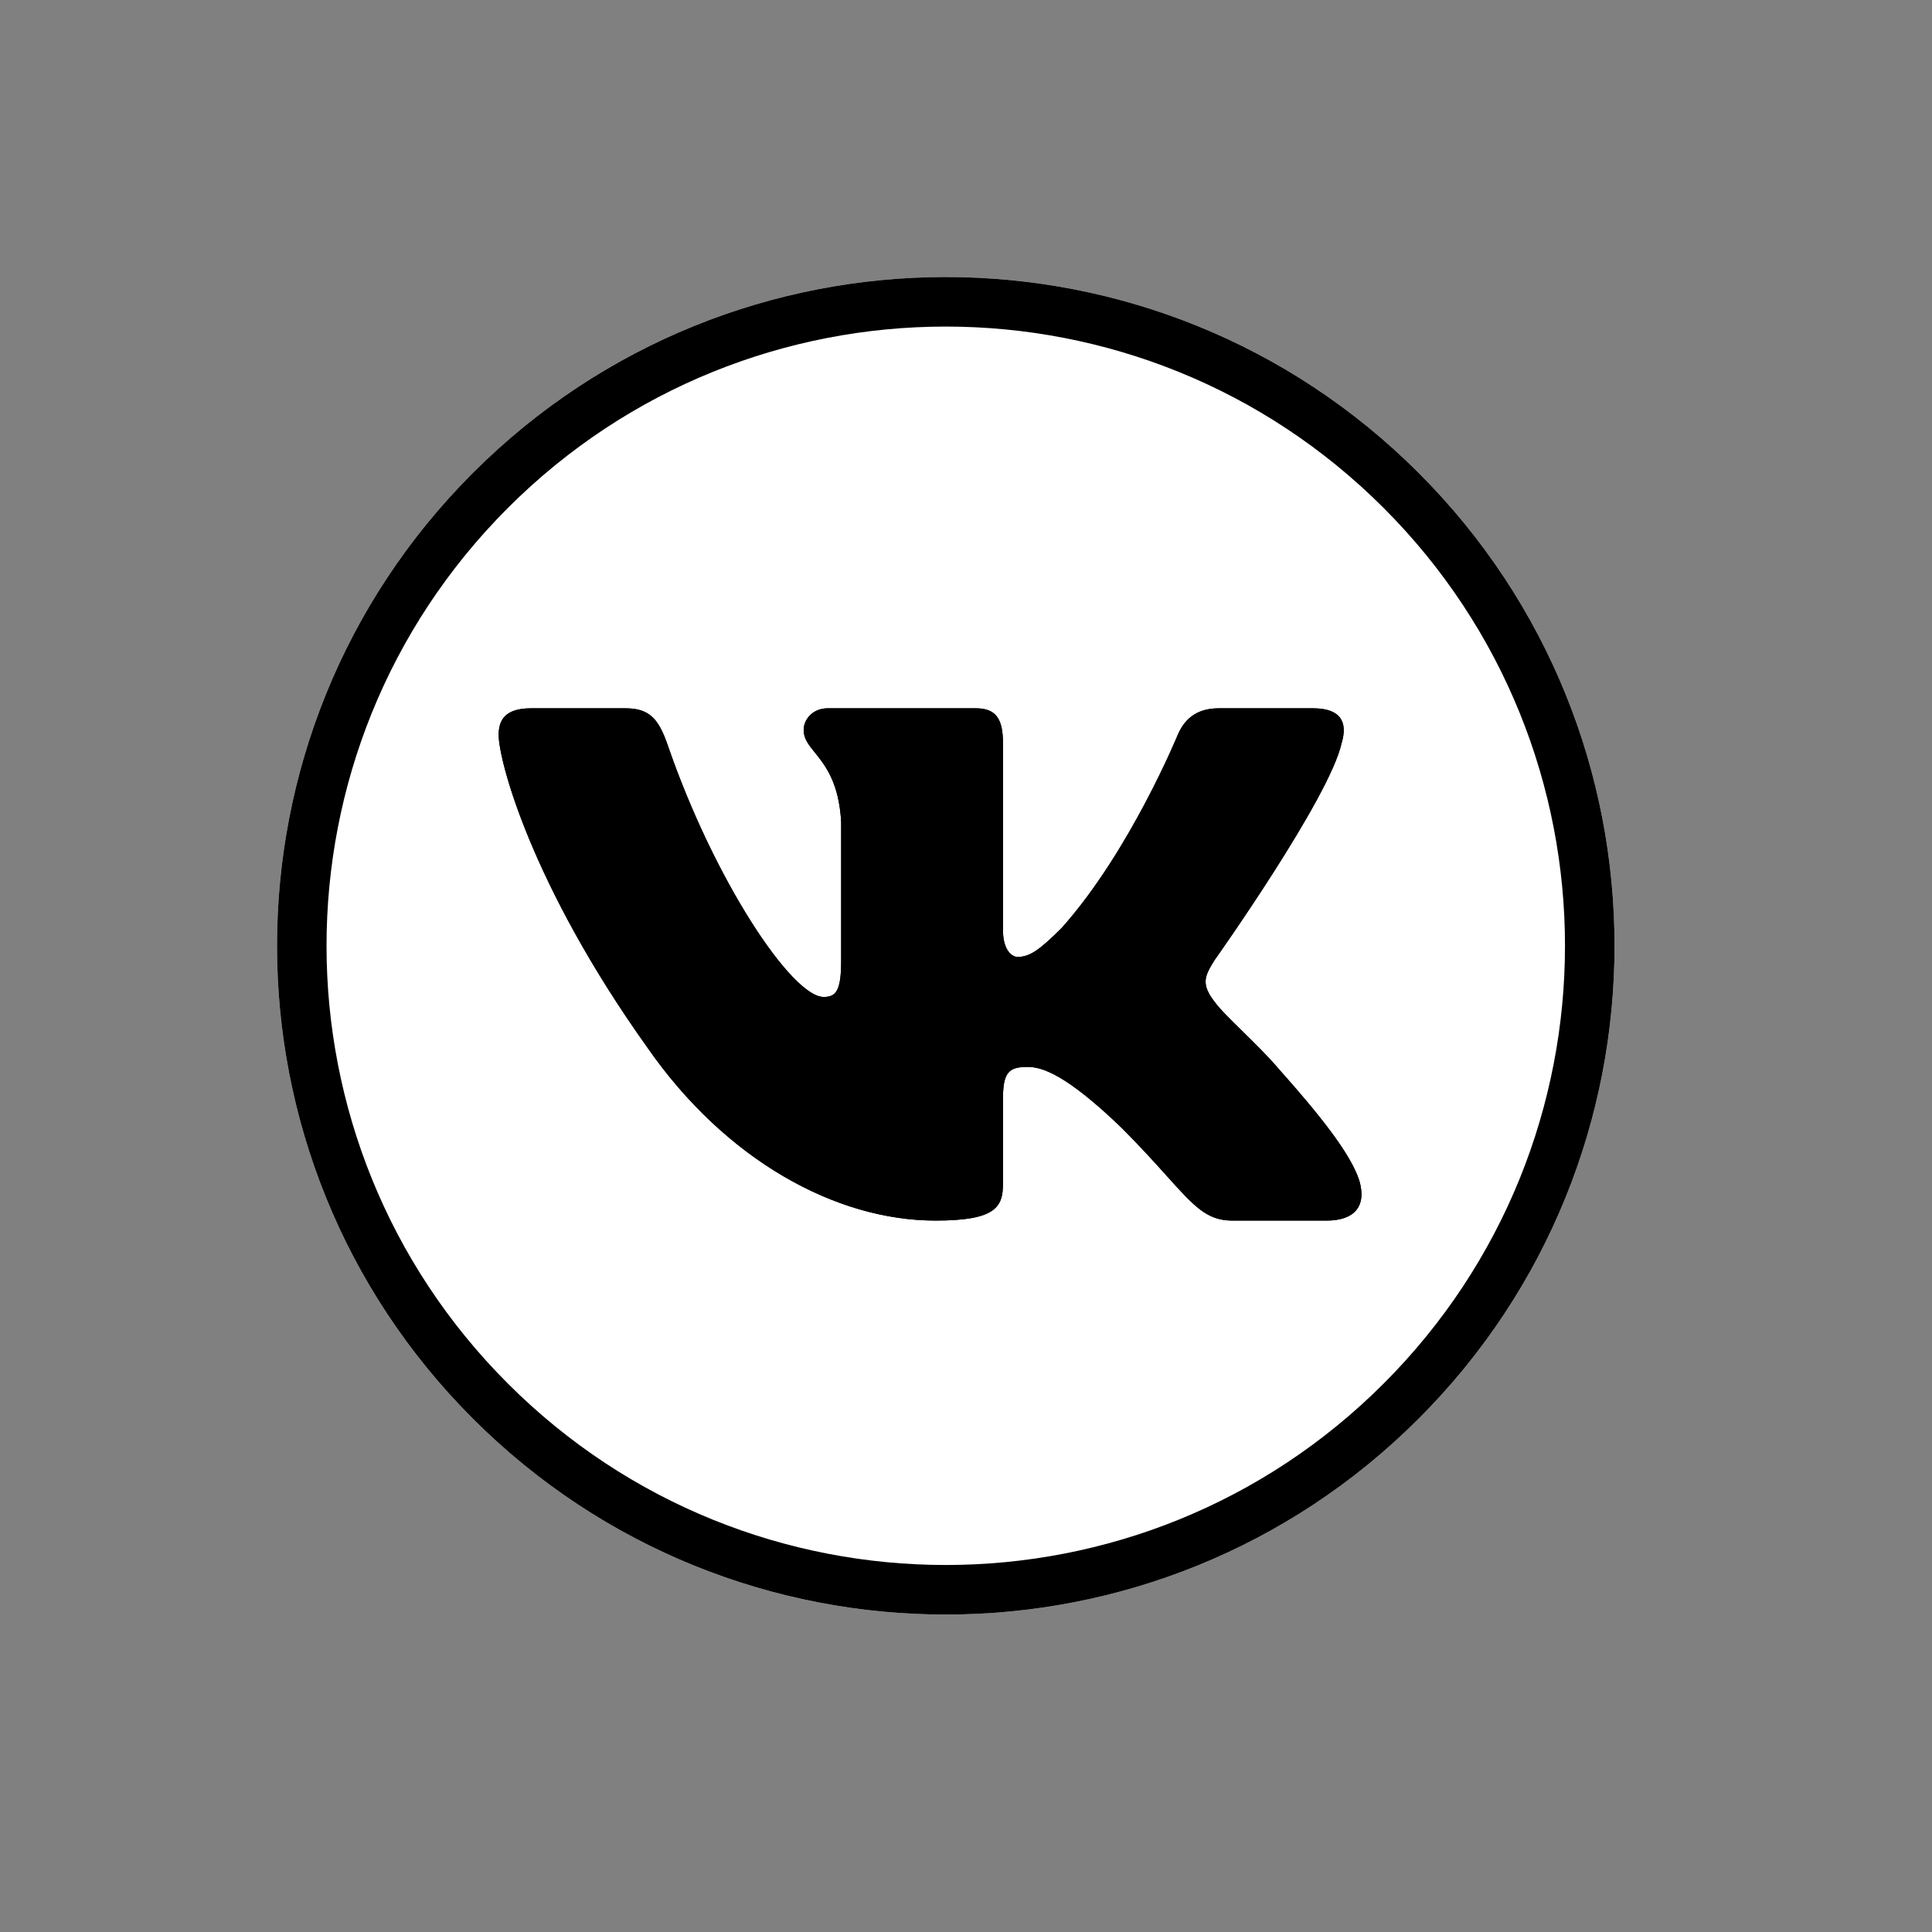
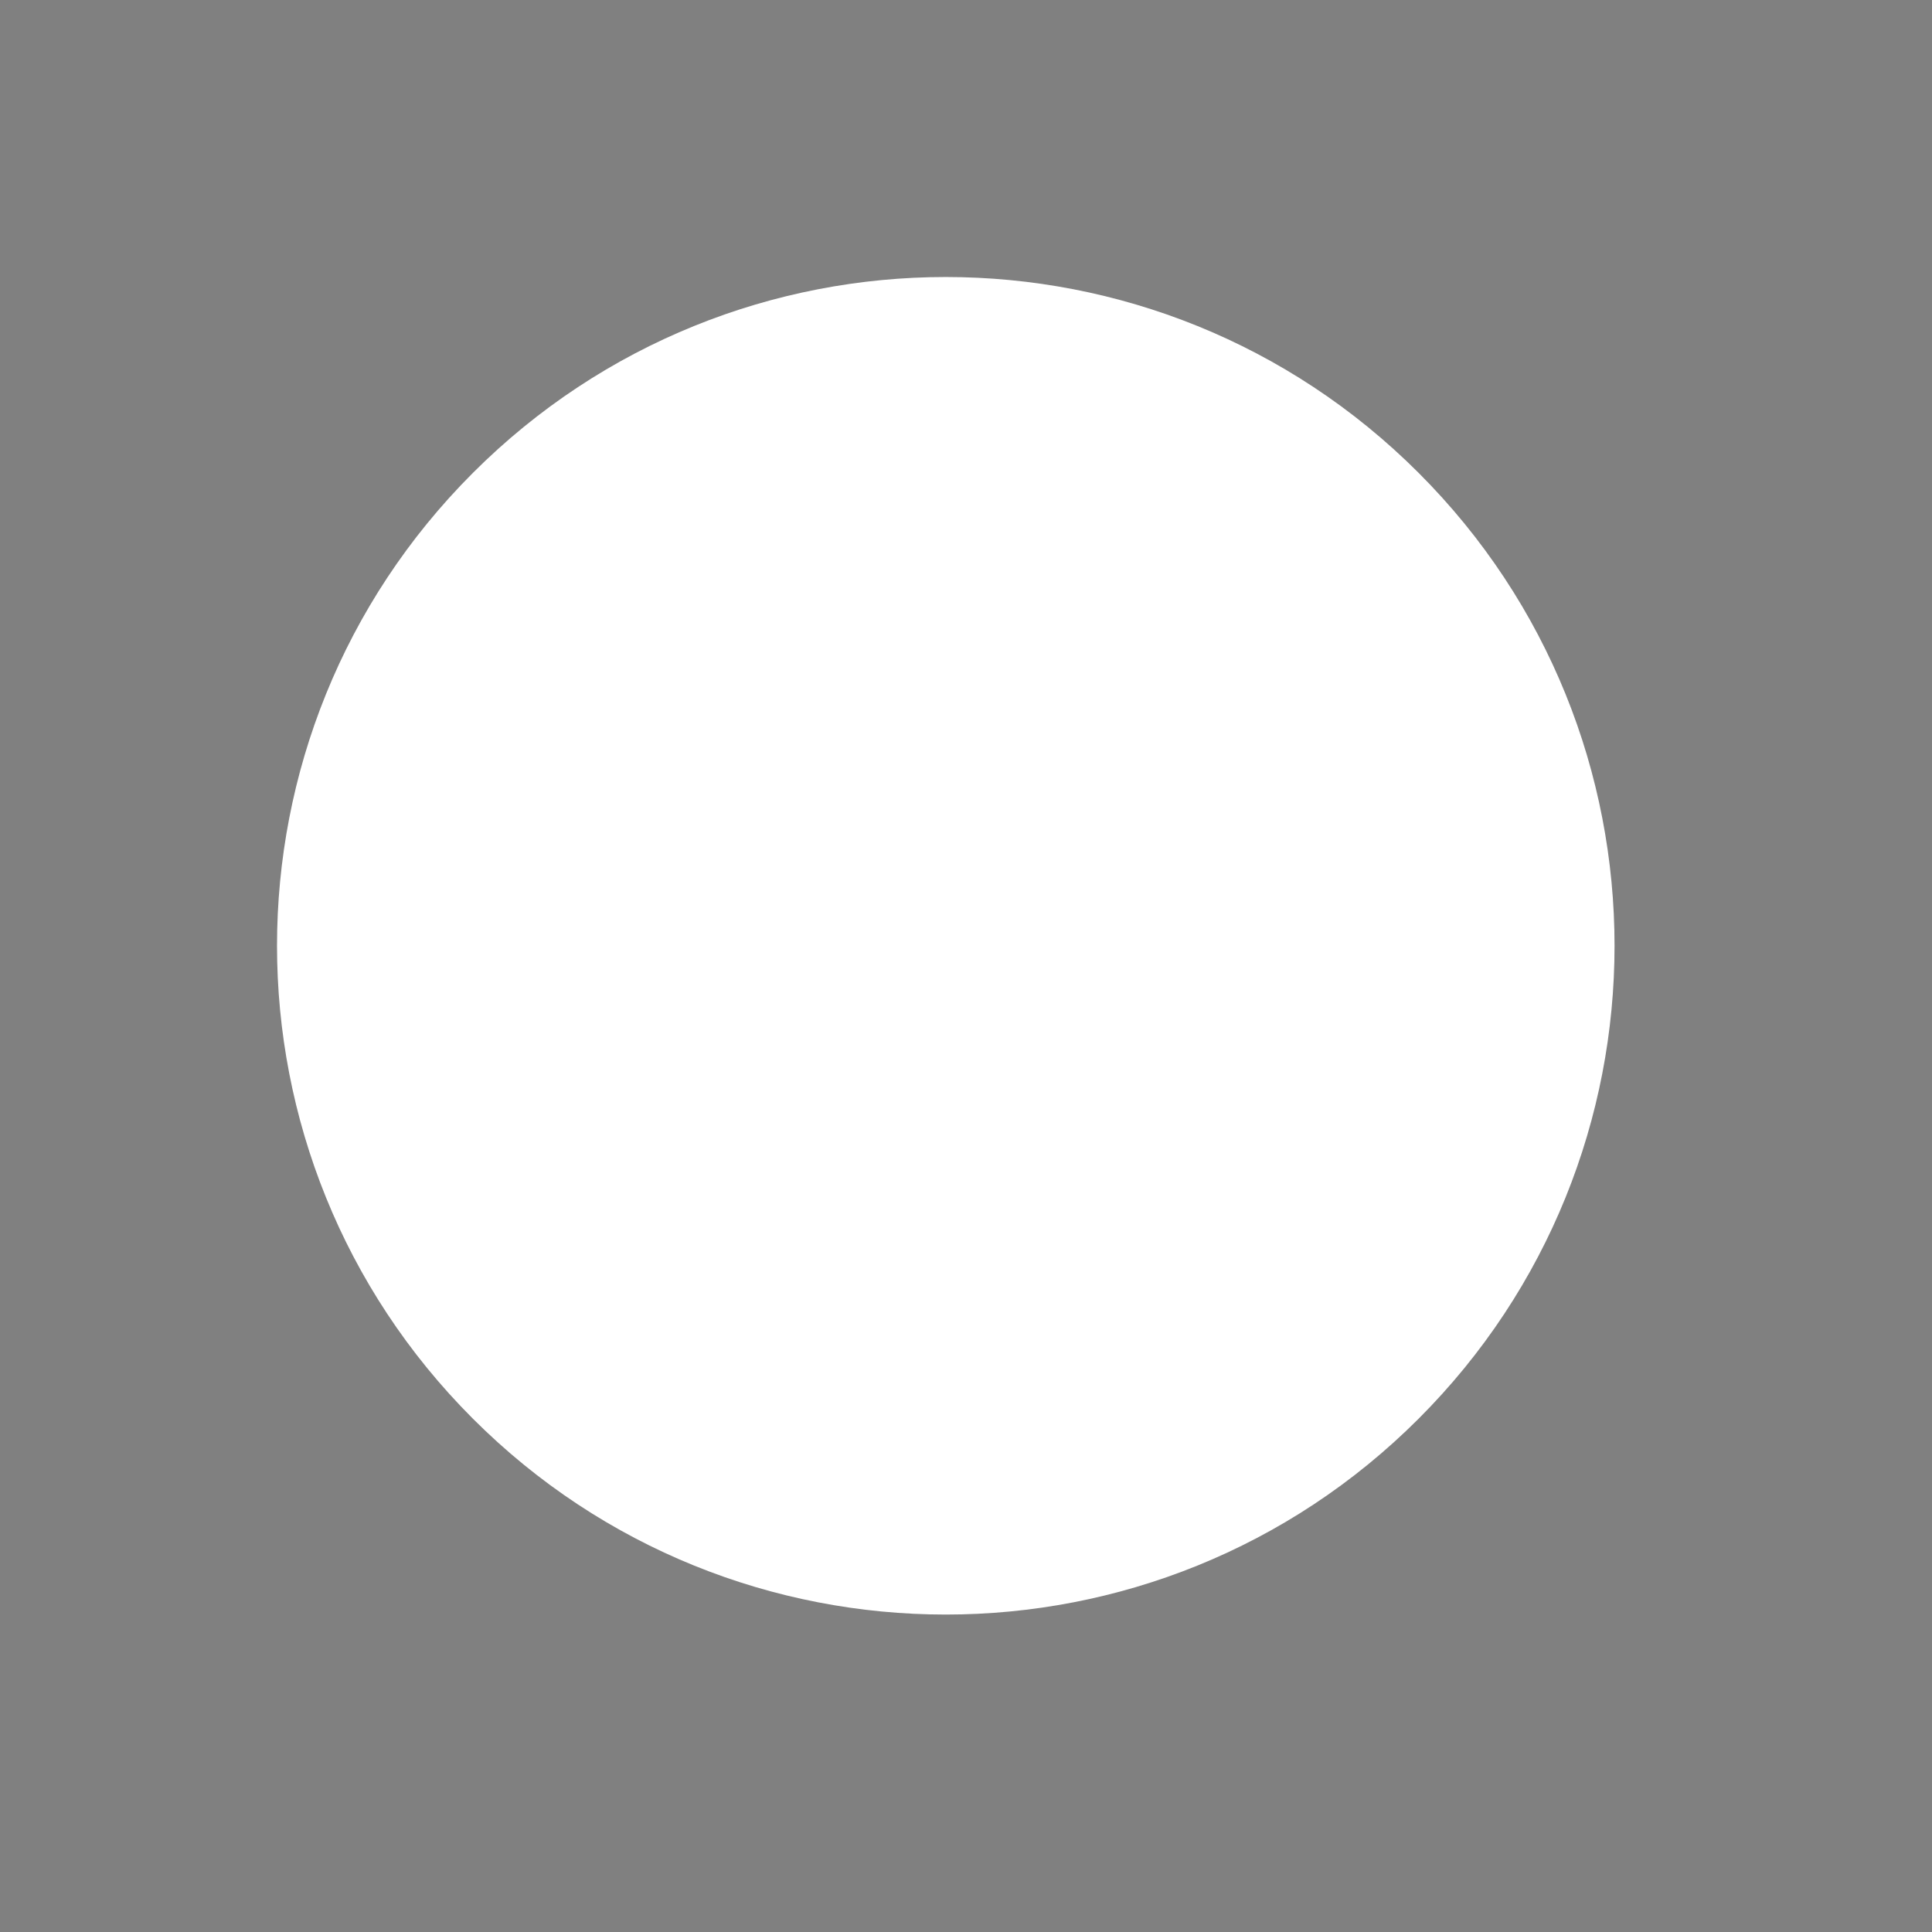
<svg xmlns="http://www.w3.org/2000/svg" width="39" height="39" viewBox="0 0 39 39" fill="none">
  <rect x="0" y="0" width="39" height="39" fill="#808080" stroke="none" />
  <path d="M28.637 28.638C33.91 23.366 33.91 14.818 28.637 9.546C23.366 4.274 14.818 4.274 9.546 9.546C4.274 14.818 4.274 23.366 9.546 28.638C14.818 33.91 23.366 33.91 28.637 28.638Z" fill="white" />
-   <path fill-rule="evenodd" clip-rule="evenodd" d="M27.93 27.93C32.812 23.049 32.812 15.135 27.93 10.253C23.049 5.372 15.134 5.372 10.253 10.253C5.371 15.135 5.371 23.049 10.253 27.93C15.134 32.812 23.049 32.812 27.93 27.93ZM28.637 9.546C33.91 14.818 33.91 23.366 28.637 28.638C23.366 33.91 14.818 33.91 9.546 28.638C4.274 23.366 4.274 14.818 9.546 9.546C14.818 4.274 23.366 4.274 28.637 9.546Z" fill="black" />
-   <path d="M24.874 24.639H26.779C27.323 24.639 27.596 24.367 27.439 23.83C27.267 23.295 26.65 22.518 25.831 21.598C25.387 21.073 24.722 20.508 24.52 20.225C24.237 19.862 24.317 19.701 24.52 19.378C24.52 19.378 26.841 16.109 27.083 14.998C27.204 14.595 27.083 14.298 26.507 14.298H24.602C24.117 14.298 23.894 14.555 23.773 14.837C23.773 14.837 22.804 17.198 21.431 18.732C20.987 19.176 20.785 19.317 20.543 19.317C20.422 19.317 20.246 19.176 20.246 18.773V14.998C20.246 14.514 20.106 14.298 19.702 14.298H16.708C16.405 14.298 16.223 14.523 16.223 14.736C16.223 15.195 16.909 15.302 16.98 16.593V19.398C16.98 20.013 16.869 20.125 16.627 20.125C15.981 20.125 14.41 17.753 13.478 15.039C13.295 14.512 13.112 14.298 12.625 14.298H10.72C10.176 14.298 10.066 14.555 10.066 14.837C10.066 15.342 10.712 17.844 13.074 21.154C14.648 23.414 16.867 24.639 18.885 24.639C20.097 24.639 20.246 24.367 20.246 23.898V22.19C20.246 21.646 20.361 21.537 20.745 21.537C21.027 21.537 21.512 21.678 22.642 22.768C23.934 24.06 24.147 24.639 24.874 24.639Z" fill="black" />
-   <path fill-rule="evenodd" clip-rule="evenodd" d="M23.343 22.055L23.349 22.061C23.689 22.401 23.958 22.694 24.176 22.936C24.222 22.986 24.265 23.034 24.304 23.078C24.462 23.253 24.575 23.378 24.678 23.482C24.786 23.59 24.839 23.628 24.857 23.639C24.861 23.639 24.867 23.639 24.874 23.639H26.206C26.167 23.582 26.123 23.52 26.073 23.453C25.822 23.113 25.487 22.715 25.084 22.262L25.076 22.253L25.068 22.244C24.881 22.023 24.639 21.784 24.385 21.535C24.369 21.519 24.352 21.503 24.335 21.486C24.135 21.291 23.875 21.036 23.72 20.826C23.522 20.569 23.302 20.193 23.341 19.707C23.372 19.32 23.572 19.005 23.656 18.872C23.662 18.863 23.667 18.855 23.672 18.847L23.687 18.823L23.704 18.799L23.705 18.797L23.71 18.791L23.728 18.765C23.744 18.742 23.769 18.707 23.8 18.663C23.862 18.573 23.952 18.444 24.06 18.285C24.278 17.967 24.57 17.533 24.867 17.066C25.167 16.598 25.466 16.107 25.702 15.673C25.778 15.533 25.843 15.408 25.896 15.298H24.663C24.658 15.31 24.652 15.324 24.646 15.338C24.614 15.412 24.568 15.517 24.509 15.646C24.39 15.905 24.218 16.266 24 16.677C23.572 17.487 22.942 18.543 22.176 19.399L22.158 19.419L22.132 19.445C21.746 19.831 21.26 20.317 20.543 20.317C19.558 20.317 19.246 19.354 19.246 18.773V15.298H17.697C17.841 15.619 17.95 16.019 17.979 16.538L17.98 16.566V19.398C17.98 19.697 17.966 20.121 17.769 20.477C17.645 20.701 17.454 20.893 17.196 21.009C16.966 21.113 16.752 21.125 16.627 21.125C16.261 21.125 15.968 20.967 15.795 20.853C15.603 20.727 15.427 20.566 15.27 20.402C14.955 20.072 14.629 19.632 14.315 19.134C13.682 18.134 13.023 16.793 12.533 15.365C12.524 15.34 12.516 15.318 12.509 15.298H11.166C11.167 15.302 11.168 15.305 11.169 15.308C11.254 15.621 11.394 16.044 11.608 16.561C12.036 17.593 12.751 18.98 13.888 20.573L13.895 20.582C15.326 22.638 17.265 23.639 18.885 23.639C19.034 23.639 19.152 23.635 19.246 23.627V22.19C19.246 22.028 19.254 21.847 19.288 21.669C19.323 21.49 19.396 21.252 19.573 21.032C19.965 20.545 20.535 20.537 20.745 20.537C21.451 20.537 22.188 20.941 23.336 22.048L23.343 22.055ZM11.067 14.832C11.067 14.832 11.067 14.834 11.066 14.837ZM13.478 15.039C14.41 17.753 15.981 20.125 16.627 20.125C16.869 20.125 16.98 20.013 16.98 19.398V16.593C16.936 15.795 16.657 15.449 16.451 15.193C16.323 15.035 16.223 14.912 16.223 14.736C16.223 14.523 16.405 14.298 16.708 14.298H19.702C20.106 14.298 20.246 14.514 20.246 14.998V18.773C20.246 19.176 20.422 19.317 20.543 19.317C20.785 19.317 20.987 19.176 21.431 18.732C22.804 17.198 23.773 14.837 23.773 14.837C23.894 14.555 24.117 14.298 24.602 14.298H26.507C27.083 14.298 27.204 14.595 27.083 14.998C26.841 16.109 24.52 19.378 24.52 19.378C24.317 19.701 24.237 19.862 24.52 20.225C24.619 20.364 24.831 20.572 25.073 20.809C25.323 21.054 25.606 21.331 25.831 21.598C26.65 22.518 27.267 23.295 27.439 23.83C27.596 24.367 27.323 24.639 26.779 24.639H24.874C24.363 24.639 24.107 24.354 23.552 23.737C23.316 23.475 23.027 23.153 22.642 22.768C21.512 21.678 21.027 21.537 20.745 21.537C20.361 21.537 20.246 21.646 20.246 22.19V23.898C20.246 24.367 20.097 24.639 18.885 24.639C16.867 24.639 14.648 23.414 13.074 21.154C10.712 17.844 10.066 15.342 10.066 14.837C10.066 14.555 10.176 14.298 10.72 14.298H12.625C13.112 14.298 13.295 14.512 13.478 15.039ZM26.484 24.132C26.484 24.133 26.484 24.133 26.484 24.133ZM26.129 14.698C26.129 14.697 26.129 14.696 26.129 14.696Z" fill="black" />
</svg>